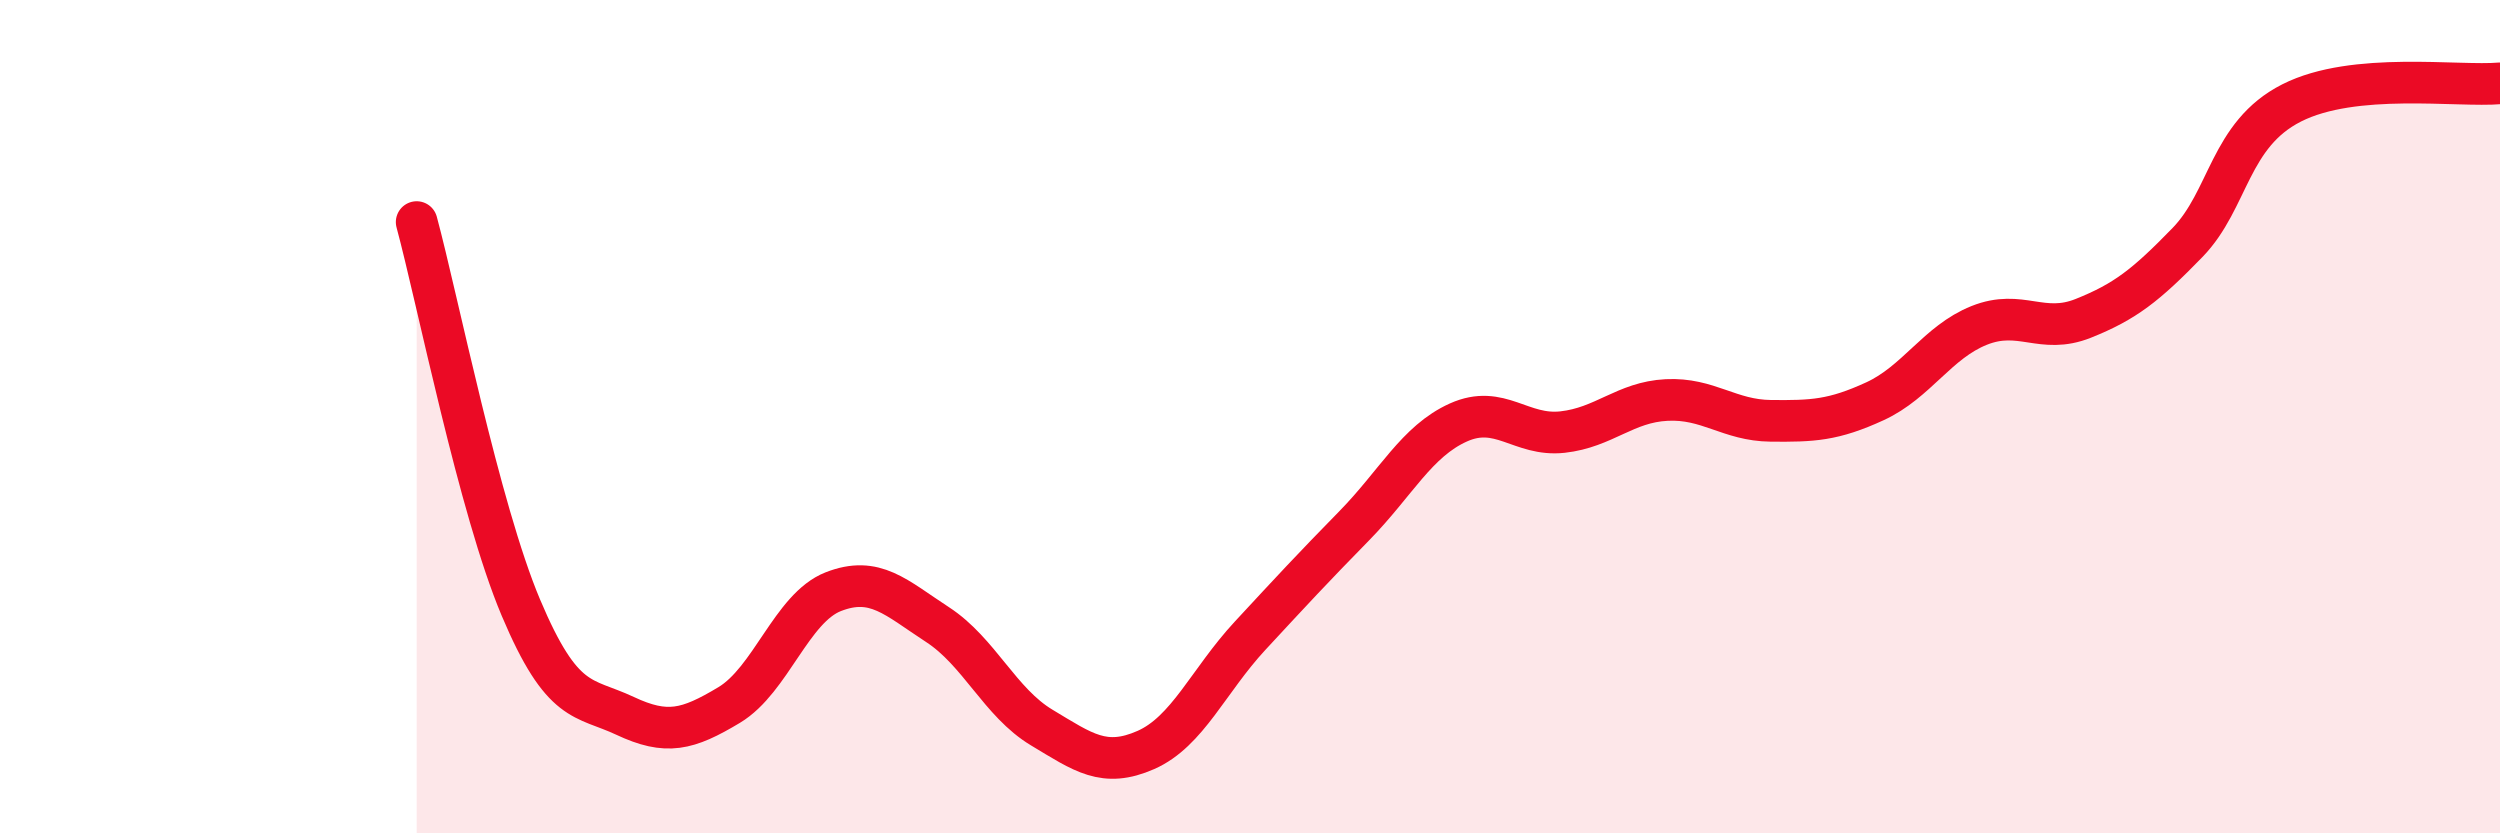
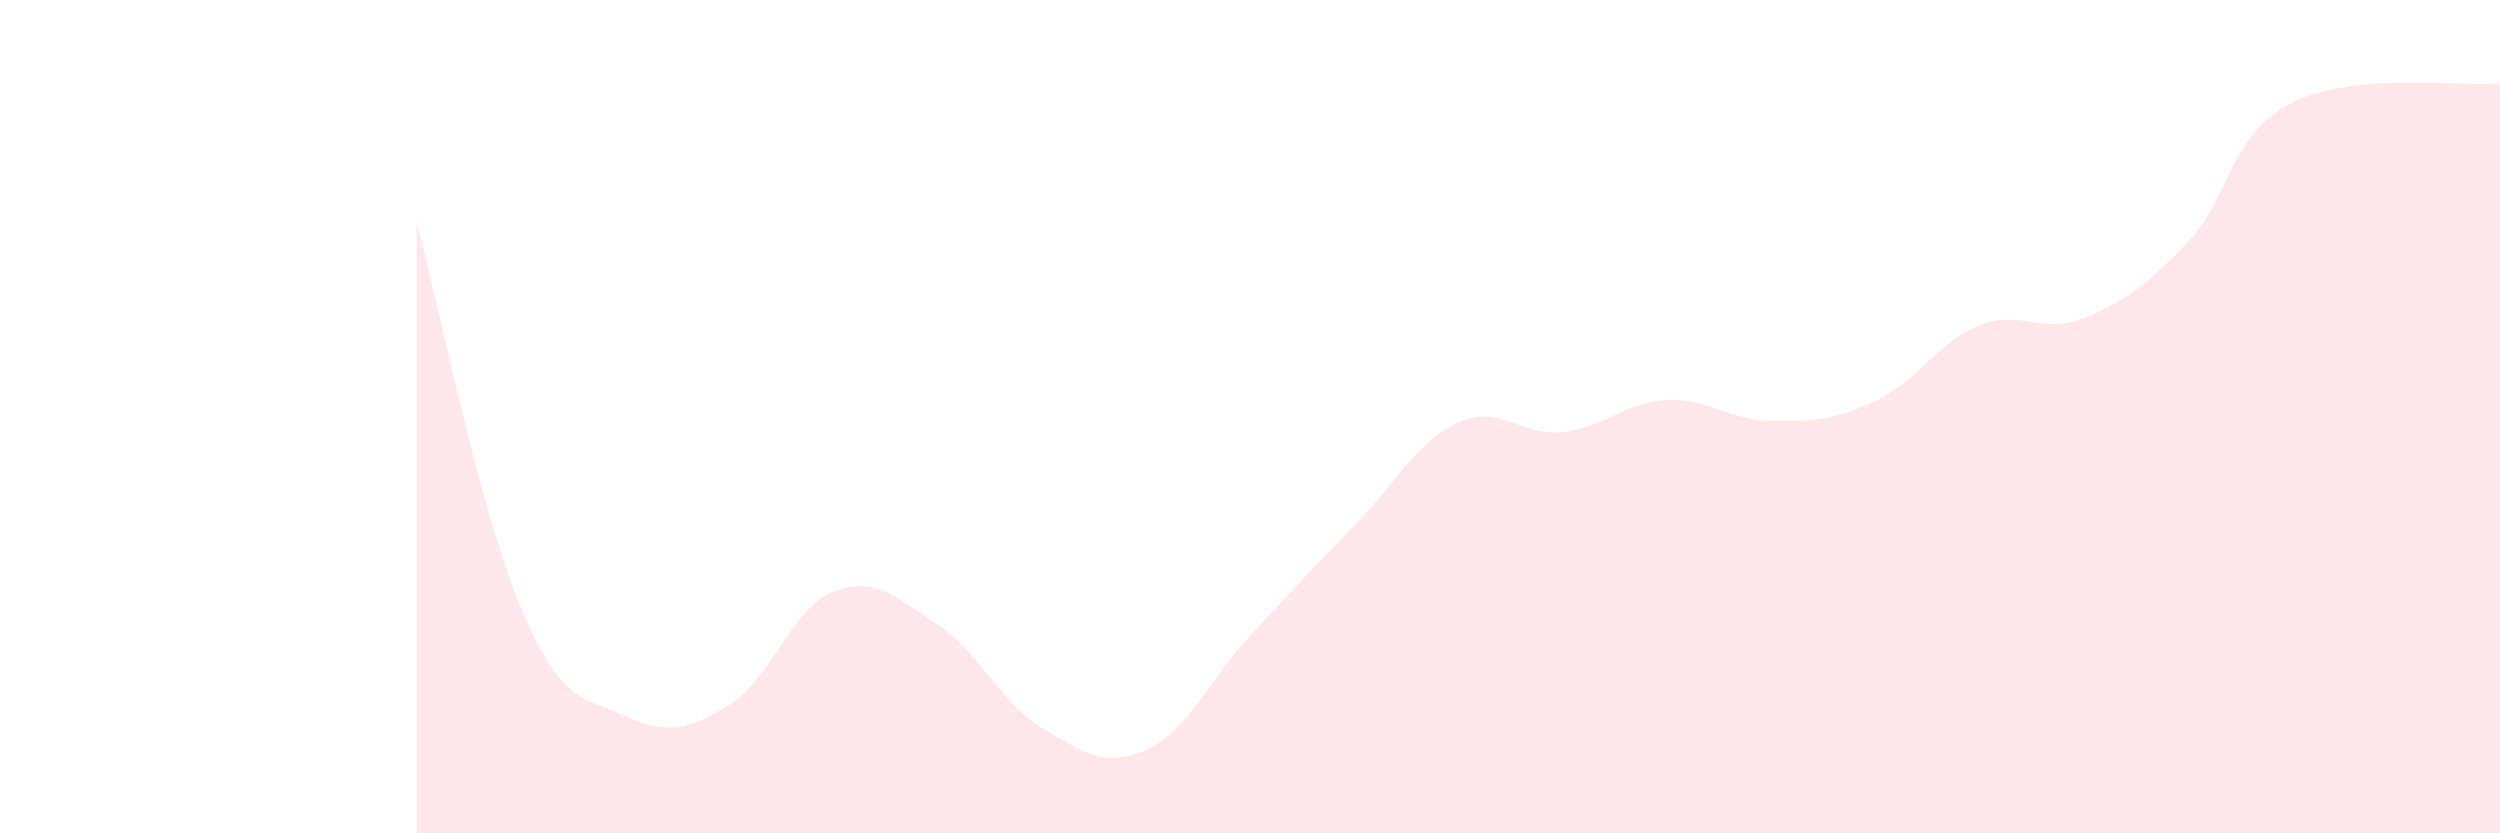
<svg xmlns="http://www.w3.org/2000/svg" width="60" height="20" viewBox="0 0 60 20">
  <path d="M 10,5.33 C 10.5,7.18 11.5,12.21 12.5,14.58 C 13.5,16.95 14,16.71 15,17.18 C 16,17.65 16.5,17.52 17.5,16.92 C 18.5,16.32 19,14.59 20,14.2 C 21,13.81 21.5,14.34 22.5,14.99 C 23.5,15.64 24,16.86 25,17.46 C 26,18.06 26.5,18.44 27.5,18 C 28.5,17.56 29,16.34 30,15.26 C 31,14.18 31.5,13.64 32.5,12.62 C 33.5,11.6 34,10.59 35,10.14 C 36,9.69 36.5,10.48 37.5,10.37 C 38.5,10.26 39,9.65 40,9.6 C 41,9.55 41.5,10.09 42.5,10.1 C 43.5,10.11 44,10.09 45,9.63 C 46,9.17 46.5,8.21 47.5,7.81 C 48.5,7.41 49,8.04 50,7.64 C 51,7.24 51.5,6.85 52.5,5.82 C 53.5,4.79 53.5,3.23 55,2.47 C 56.5,1.71 59,2.09 60,2L60 20L10 20Z" fill="#EB0A25" opacity="0.1" stroke-linecap="round" stroke-linejoin="round" />
-   <path d="M 10,5.33 C 10.5,7.18 11.5,12.21 12.5,14.58 C 13.5,16.95 14,16.71 15,17.18 C 16,17.65 16.5,17.52 17.5,16.92 C 18.5,16.32 19,14.59 20,14.2 C 21,13.81 21.5,14.34 22.5,14.99 C 23.5,15.64 24,16.86 25,17.46 C 26,18.06 26.5,18.44 27.5,18 C 28.5,17.56 29,16.34 30,15.26 C 31,14.18 31.5,13.64 32.5,12.62 C 33.5,11.6 34,10.59 35,10.14 C 36,9.69 36.5,10.48 37.5,10.37 C 38.5,10.26 39,9.65 40,9.6 C 41,9.55 41.5,10.09 42.5,10.1 C 43.5,10.11 44,10.09 45,9.63 C 46,9.17 46.5,8.21 47.5,7.81 C 48.5,7.41 49,8.04 50,7.64 C 51,7.24 51.5,6.85 52.5,5.82 C 53.5,4.79 53.5,3.23 55,2.47 C 56.5,1.71 59,2.09 60,2" stroke="#EB0A25" stroke-width="1" fill="none" stroke-linecap="round" stroke-linejoin="round" />
</svg>